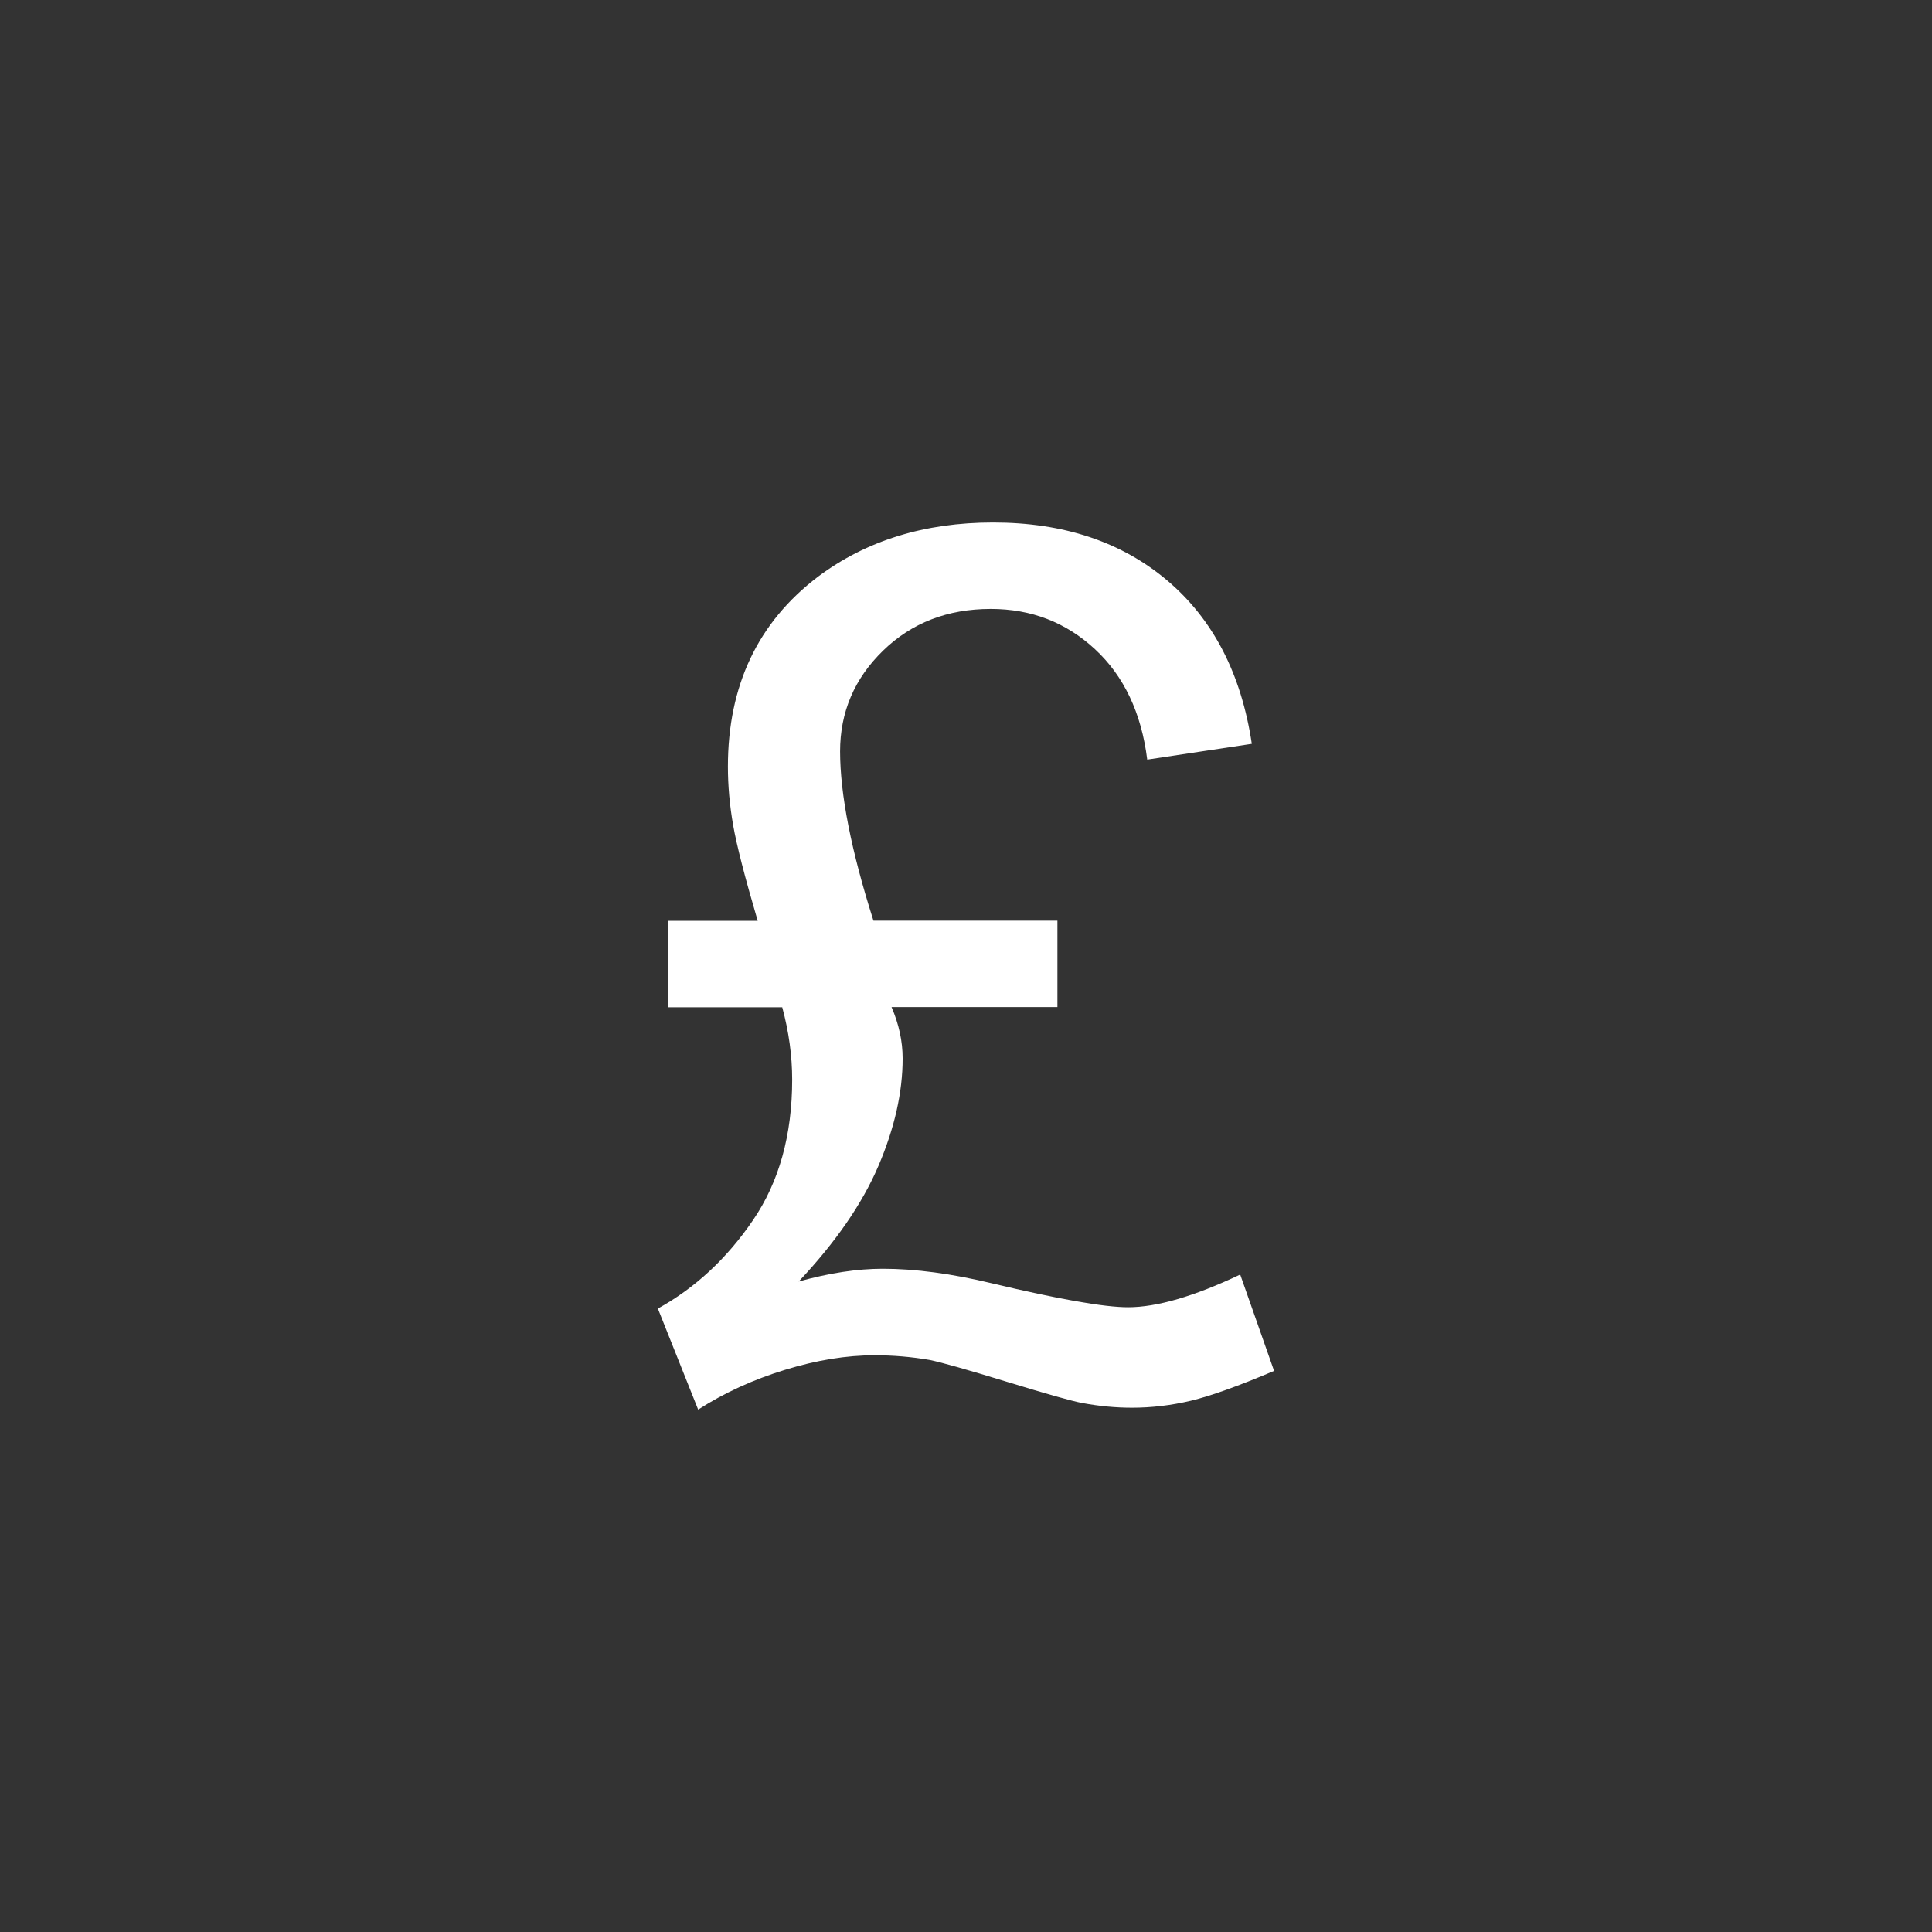
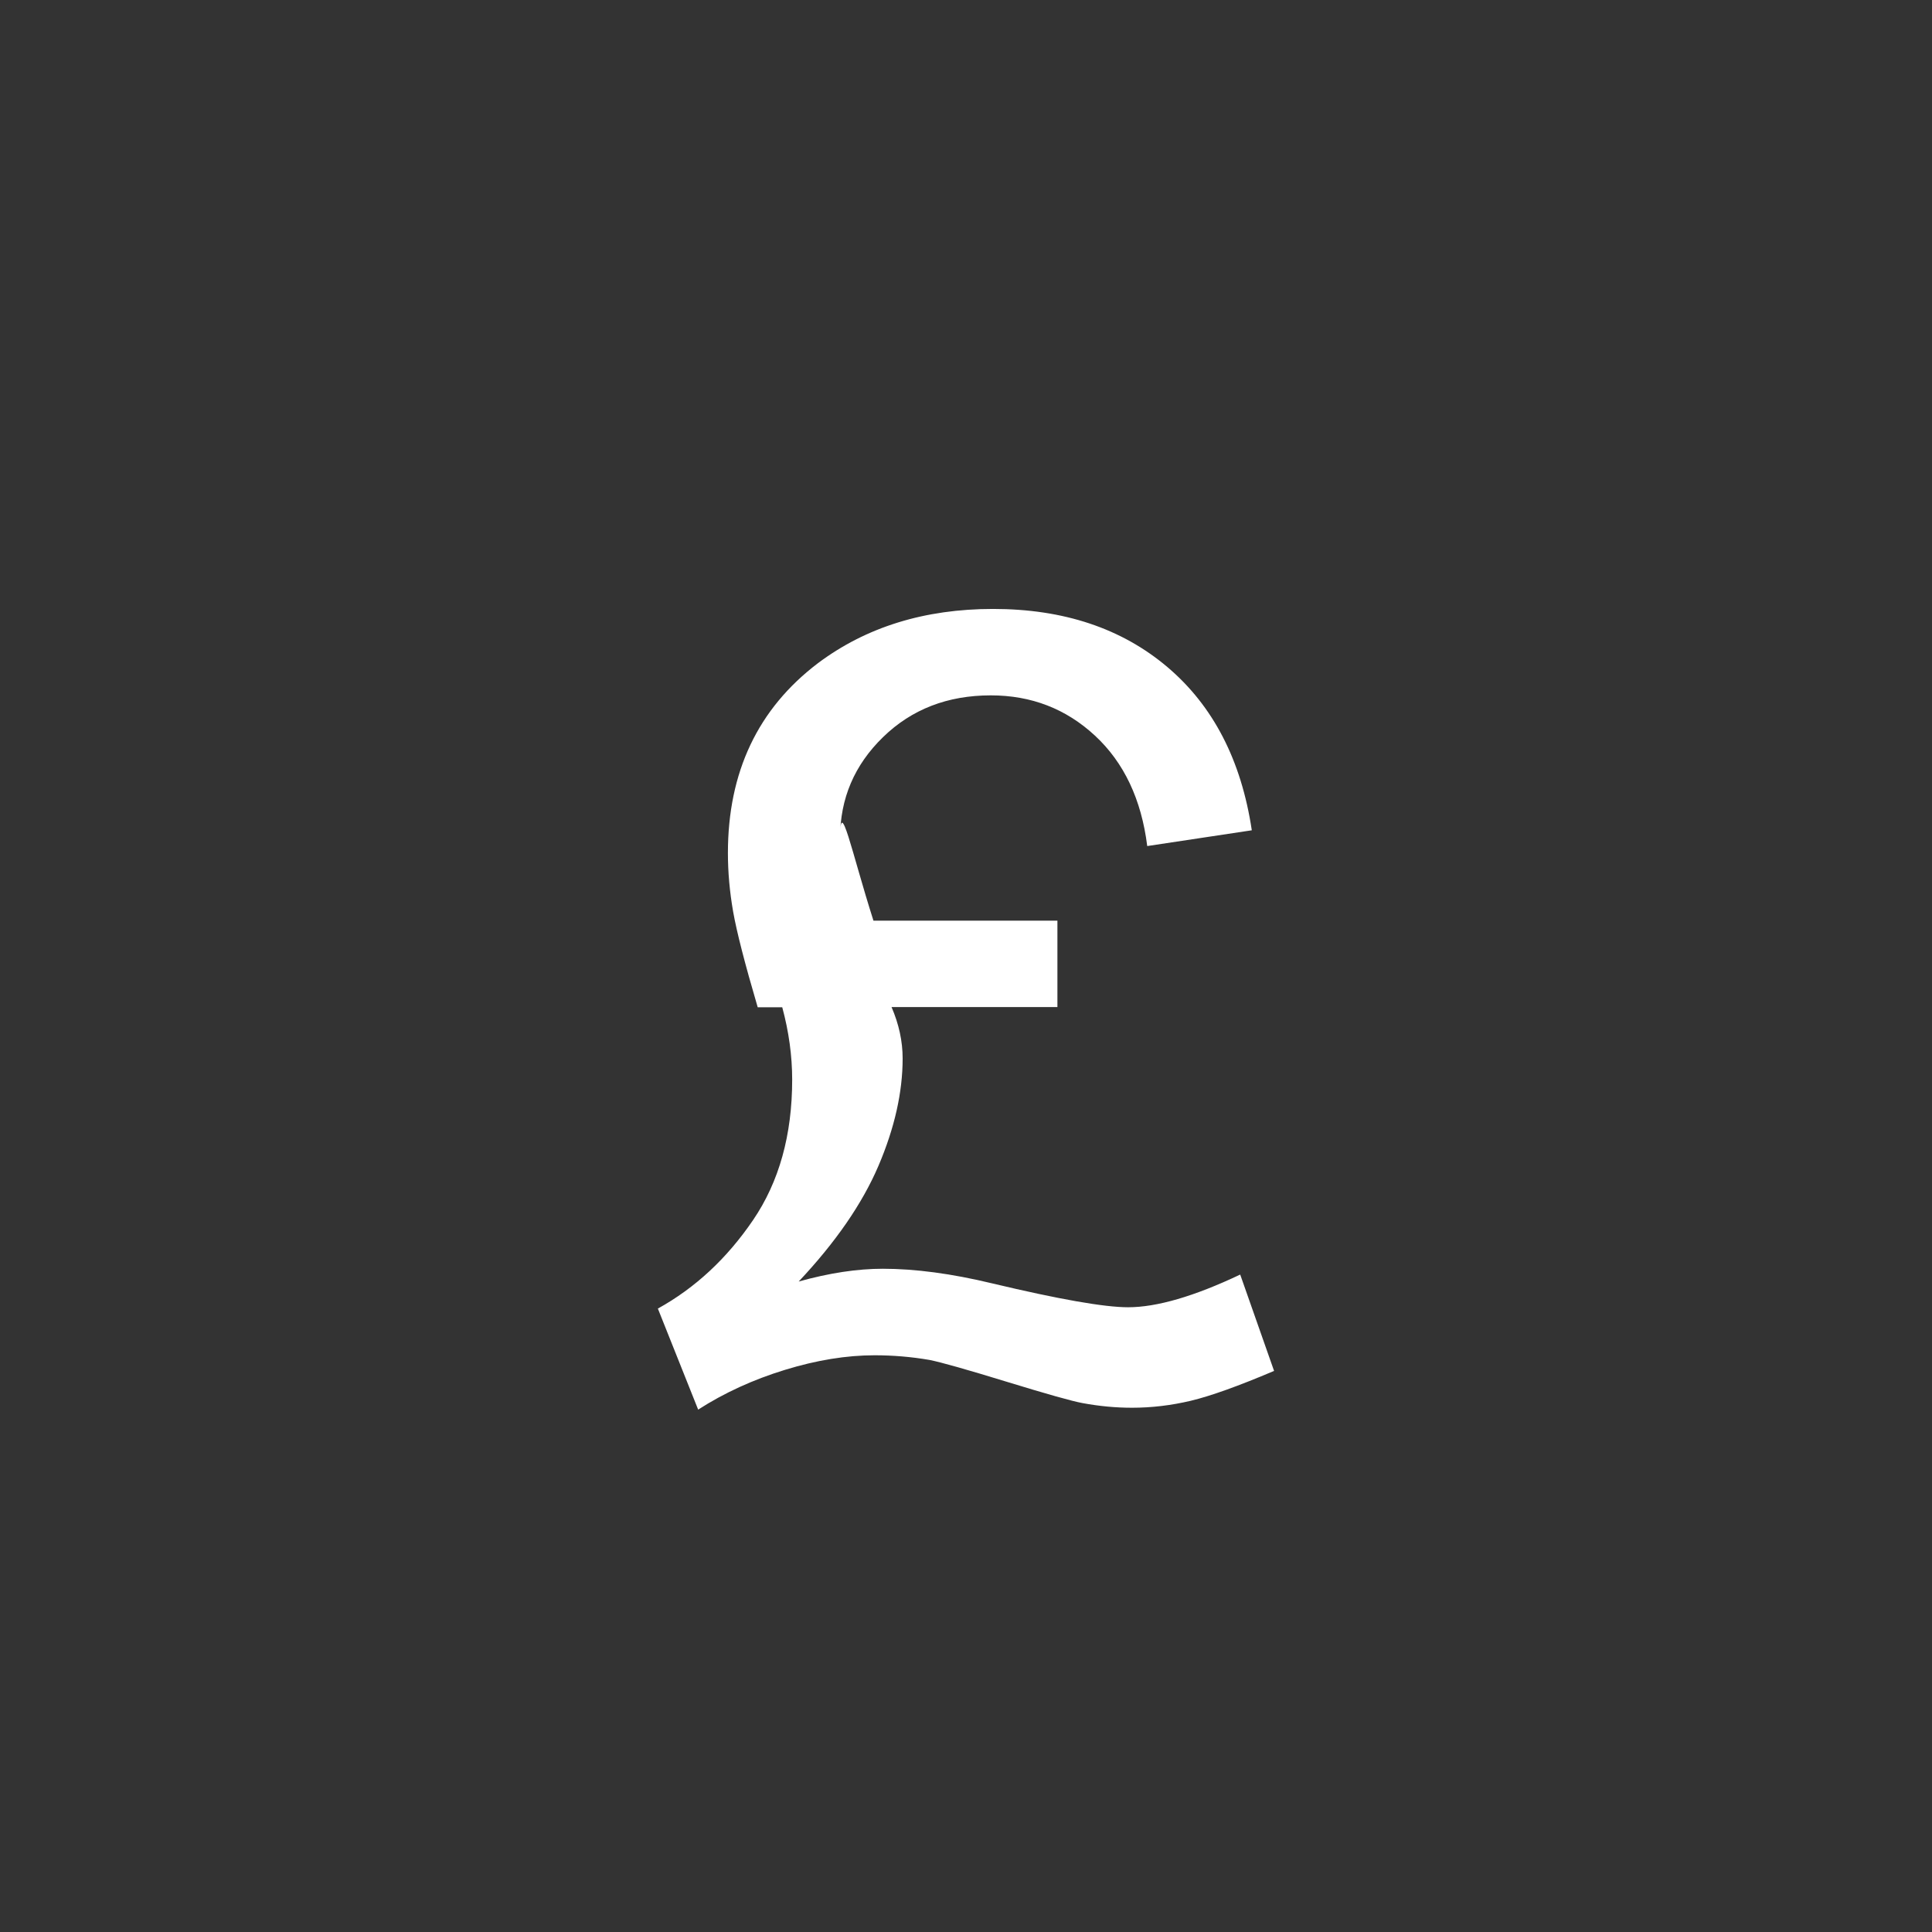
<svg xmlns="http://www.w3.org/2000/svg" version="1.1" id="Layer_1" x="0px" y="0px" width="98px" height="98px" viewBox="0 0 98 98" xml:space="preserve">
  <rect x="0" y="0" width="98" height="98" fill="#333333" stroke="none" />
  <g>
-     <path fill="#FFFFFF" d="M44.305,46.699h9.332v4.383h-8.414c0.375,0.869,0.563,1.74,0.563,2.607c0,1.719-0.41,3.535-1.229,5.453 c-0.82,1.914-2.167,3.869-4.044,5.863c1.56-0.436,2.982-0.648,4.267-0.648c1.639,0,3.486,0.246,5.539,0.74 c3.396,0.809,5.699,1.213,6.902,1.213c1.461,0,3.356-0.553,5.688-1.658l1.718,4.887c-1.815,0.771-3.224,1.275-4.222,1.514 c-0.998,0.236-1.989,0.354-2.978,0.354c-0.829,0-1.669-0.078-2.518-0.236c-0.534-0.098-1.813-0.459-3.839-1.08 c-2.023-0.621-3.333-0.992-3.924-1.109c-0.928-0.16-1.856-0.236-2.785-0.236c-1.422,0-2.938,0.246-4.547,0.74 c-1.61,0.494-3.077,1.166-4.4,2.016l-2.044-5.125c1.896-1.047,3.505-2.545,4.828-4.488c1.323-1.943,1.985-4.32,1.985-7.125 c0-1.203-0.168-2.43-0.504-3.672h-5.807v-4.385h4.562c-0.651-2.212-1.066-3.827-1.245-4.844c-0.178-1.017-0.266-2.01-0.266-2.977 c0-4.108,1.521-7.317,4.562-9.628c2.449-1.836,5.412-2.755,8.888-2.755c3.574,0,6.521,0.982,8.843,2.948 c2.32,1.966,3.748,4.725,4.281,8.28l-5.304,0.8c-0.297-2.371-1.18-4.236-2.65-5.6c-1.471-1.364-3.232-2.044-5.287-2.044 c-2.192,0-4.014,0.706-5.465,2.119c-1.452,1.412-2.178,3.115-2.178,5.11C42.616,40.3,43.179,43.163,44.305,46.699z" />
+     <path fill="#FFFFFF" d="M44.305,46.699h9.332v4.383h-8.414c0.375,0.869,0.563,1.74,0.563,2.607c0,1.719-0.41,3.535-1.229,5.453 c-0.82,1.914-2.167,3.869-4.044,5.863c1.56-0.436,2.982-0.648,4.267-0.648c1.639,0,3.486,0.246,5.539,0.74 c3.396,0.809,5.699,1.213,6.902,1.213c1.461,0,3.356-0.553,5.688-1.658l1.718,4.887c-1.815,0.771-3.224,1.275-4.222,1.514 c-0.998,0.236-1.989,0.354-2.978,0.354c-0.829,0-1.669-0.078-2.518-0.236c-0.534-0.098-1.813-0.459-3.839-1.08 c-2.023-0.621-3.333-0.992-3.924-1.109c-0.928-0.16-1.856-0.236-2.785-0.236c-1.422,0-2.938,0.246-4.547,0.74 c-1.61,0.494-3.077,1.166-4.4,2.016l-2.044-5.125c1.896-1.047,3.505-2.545,4.828-4.488c1.323-1.943,1.985-4.32,1.985-7.125 c0-1.203-0.168-2.43-0.504-3.672h-5.807h4.562c-0.651-2.212-1.066-3.827-1.245-4.844c-0.178-1.017-0.266-2.01-0.266-2.977 c0-4.108,1.521-7.317,4.562-9.628c2.449-1.836,5.412-2.755,8.888-2.755c3.574,0,6.521,0.982,8.843,2.948 c2.32,1.966,3.748,4.725,4.281,8.28l-5.304,0.8c-0.297-2.371-1.18-4.236-2.65-5.6c-1.471-1.364-3.232-2.044-5.287-2.044 c-2.192,0-4.014,0.706-5.465,2.119c-1.452,1.412-2.178,3.115-2.178,5.11C42.616,40.3,43.179,43.163,44.305,46.699z" />
  </g>
</svg>